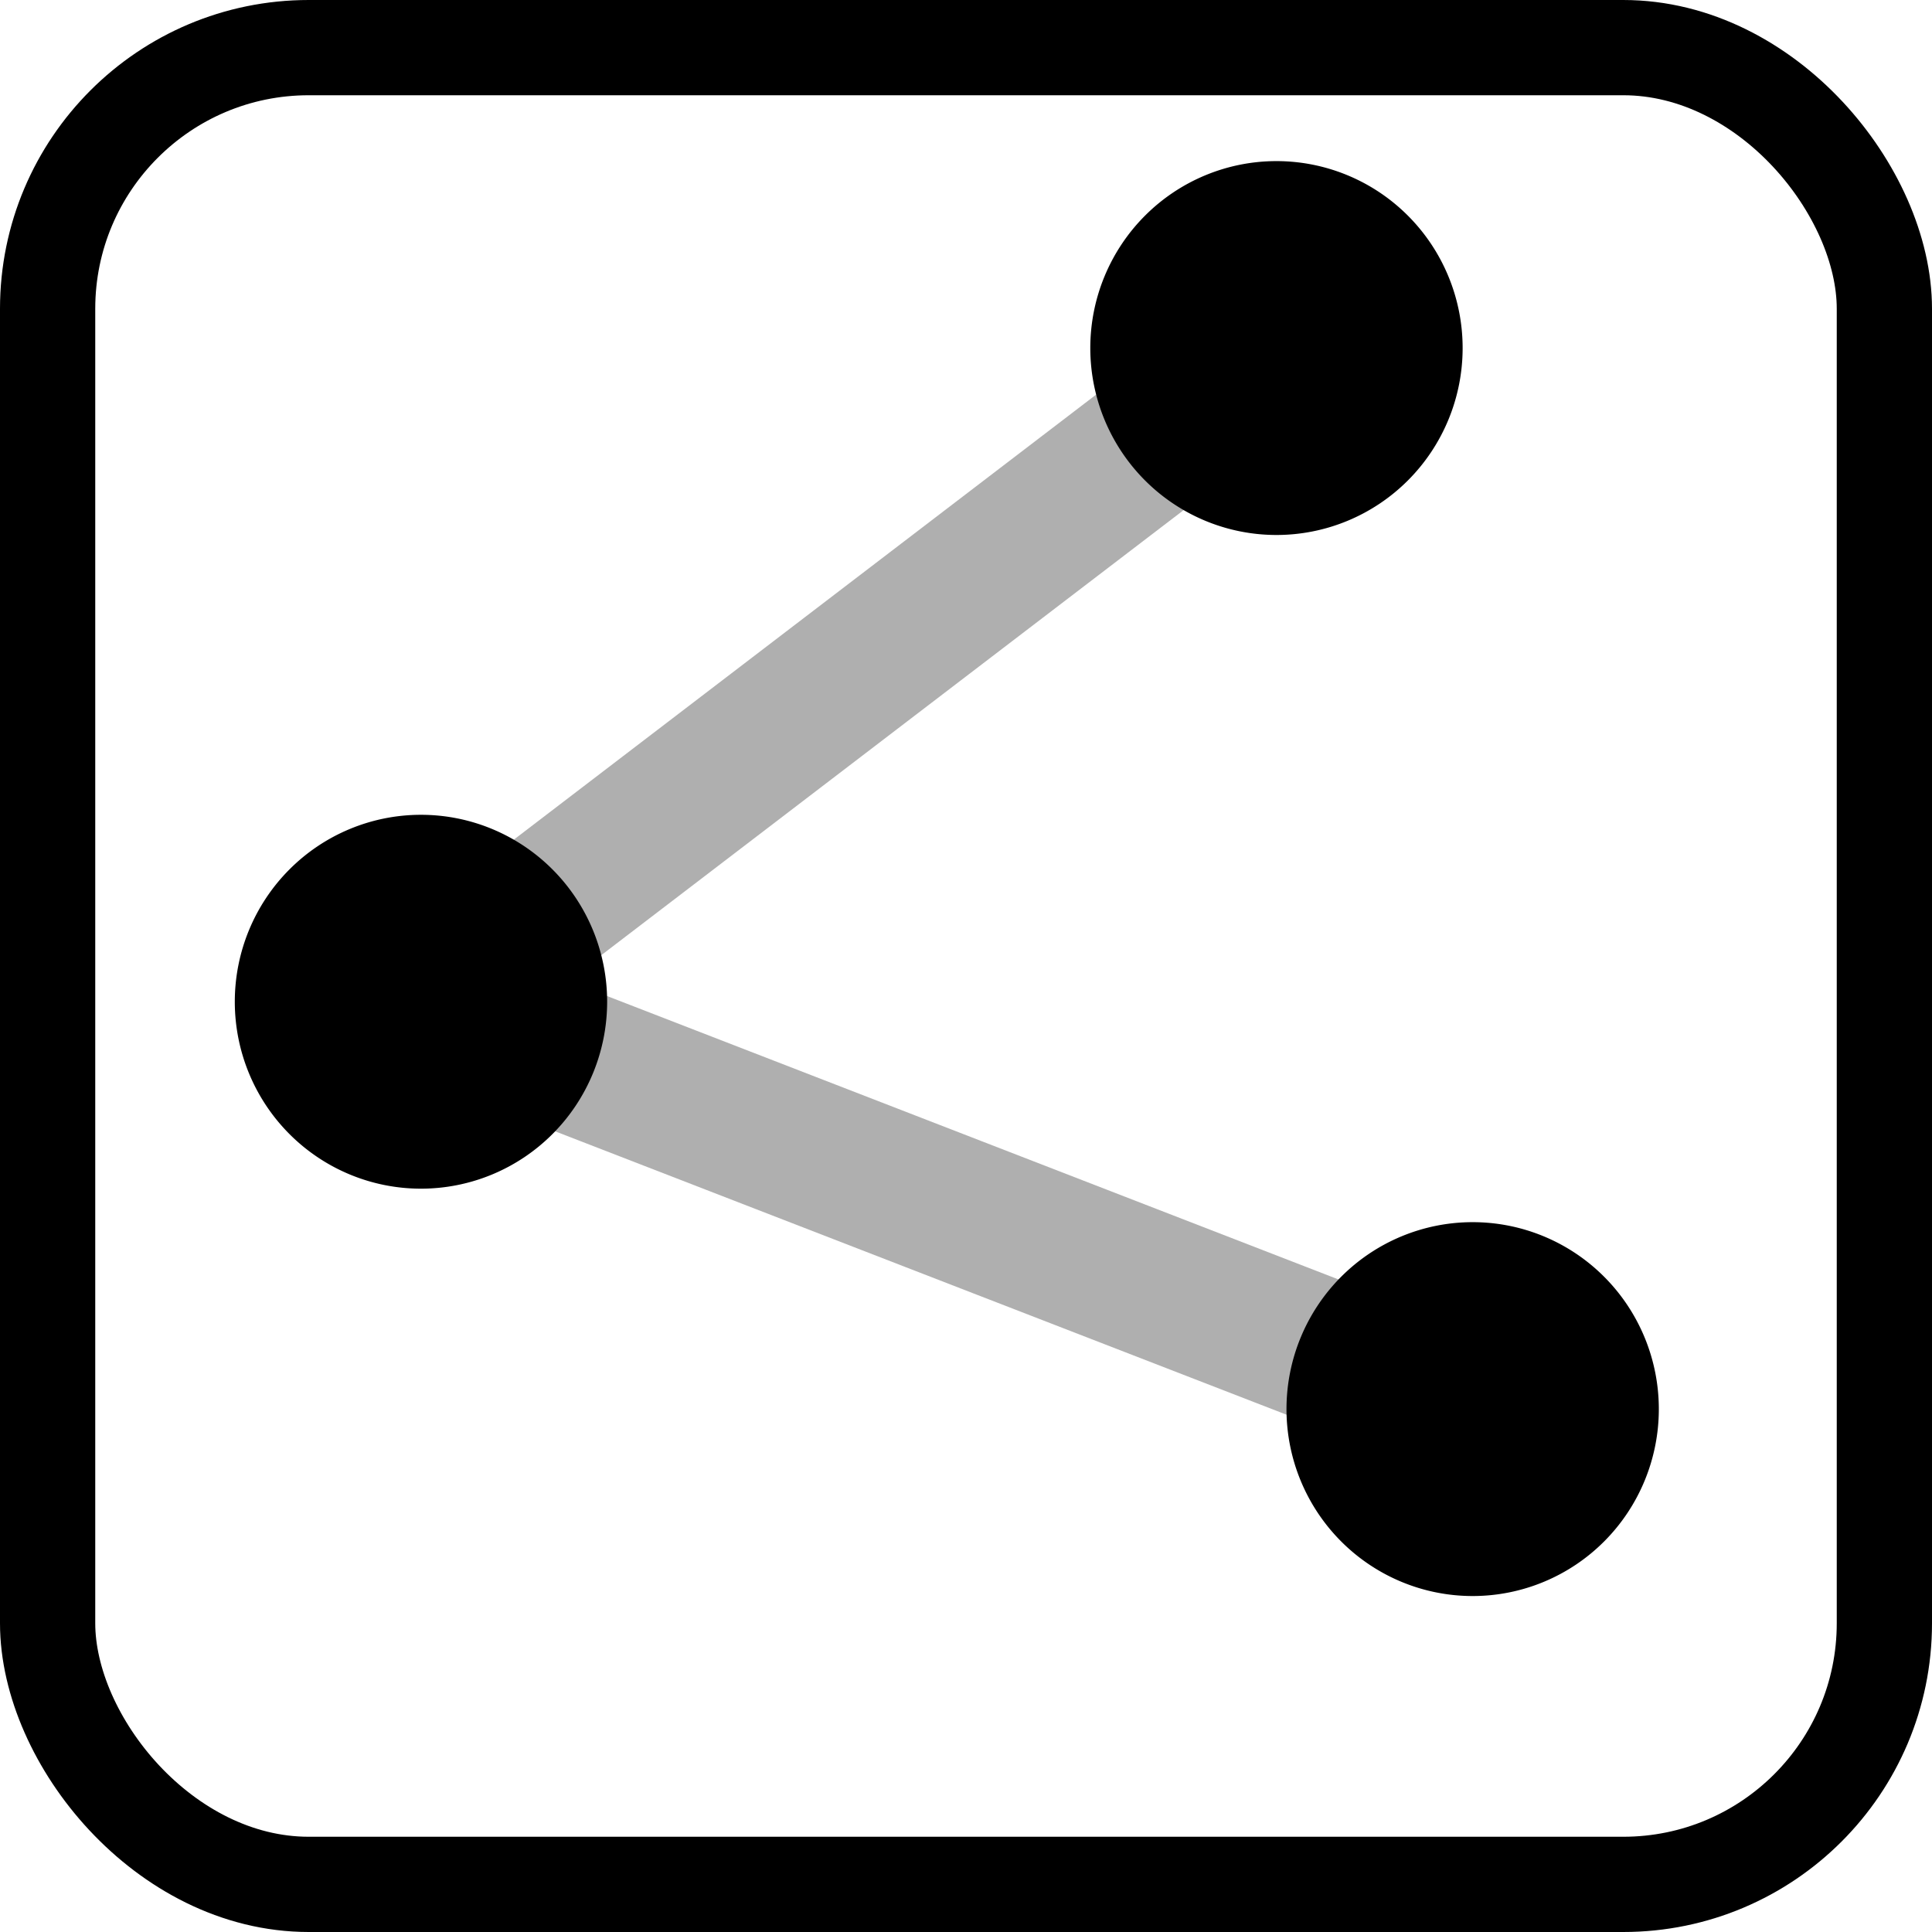
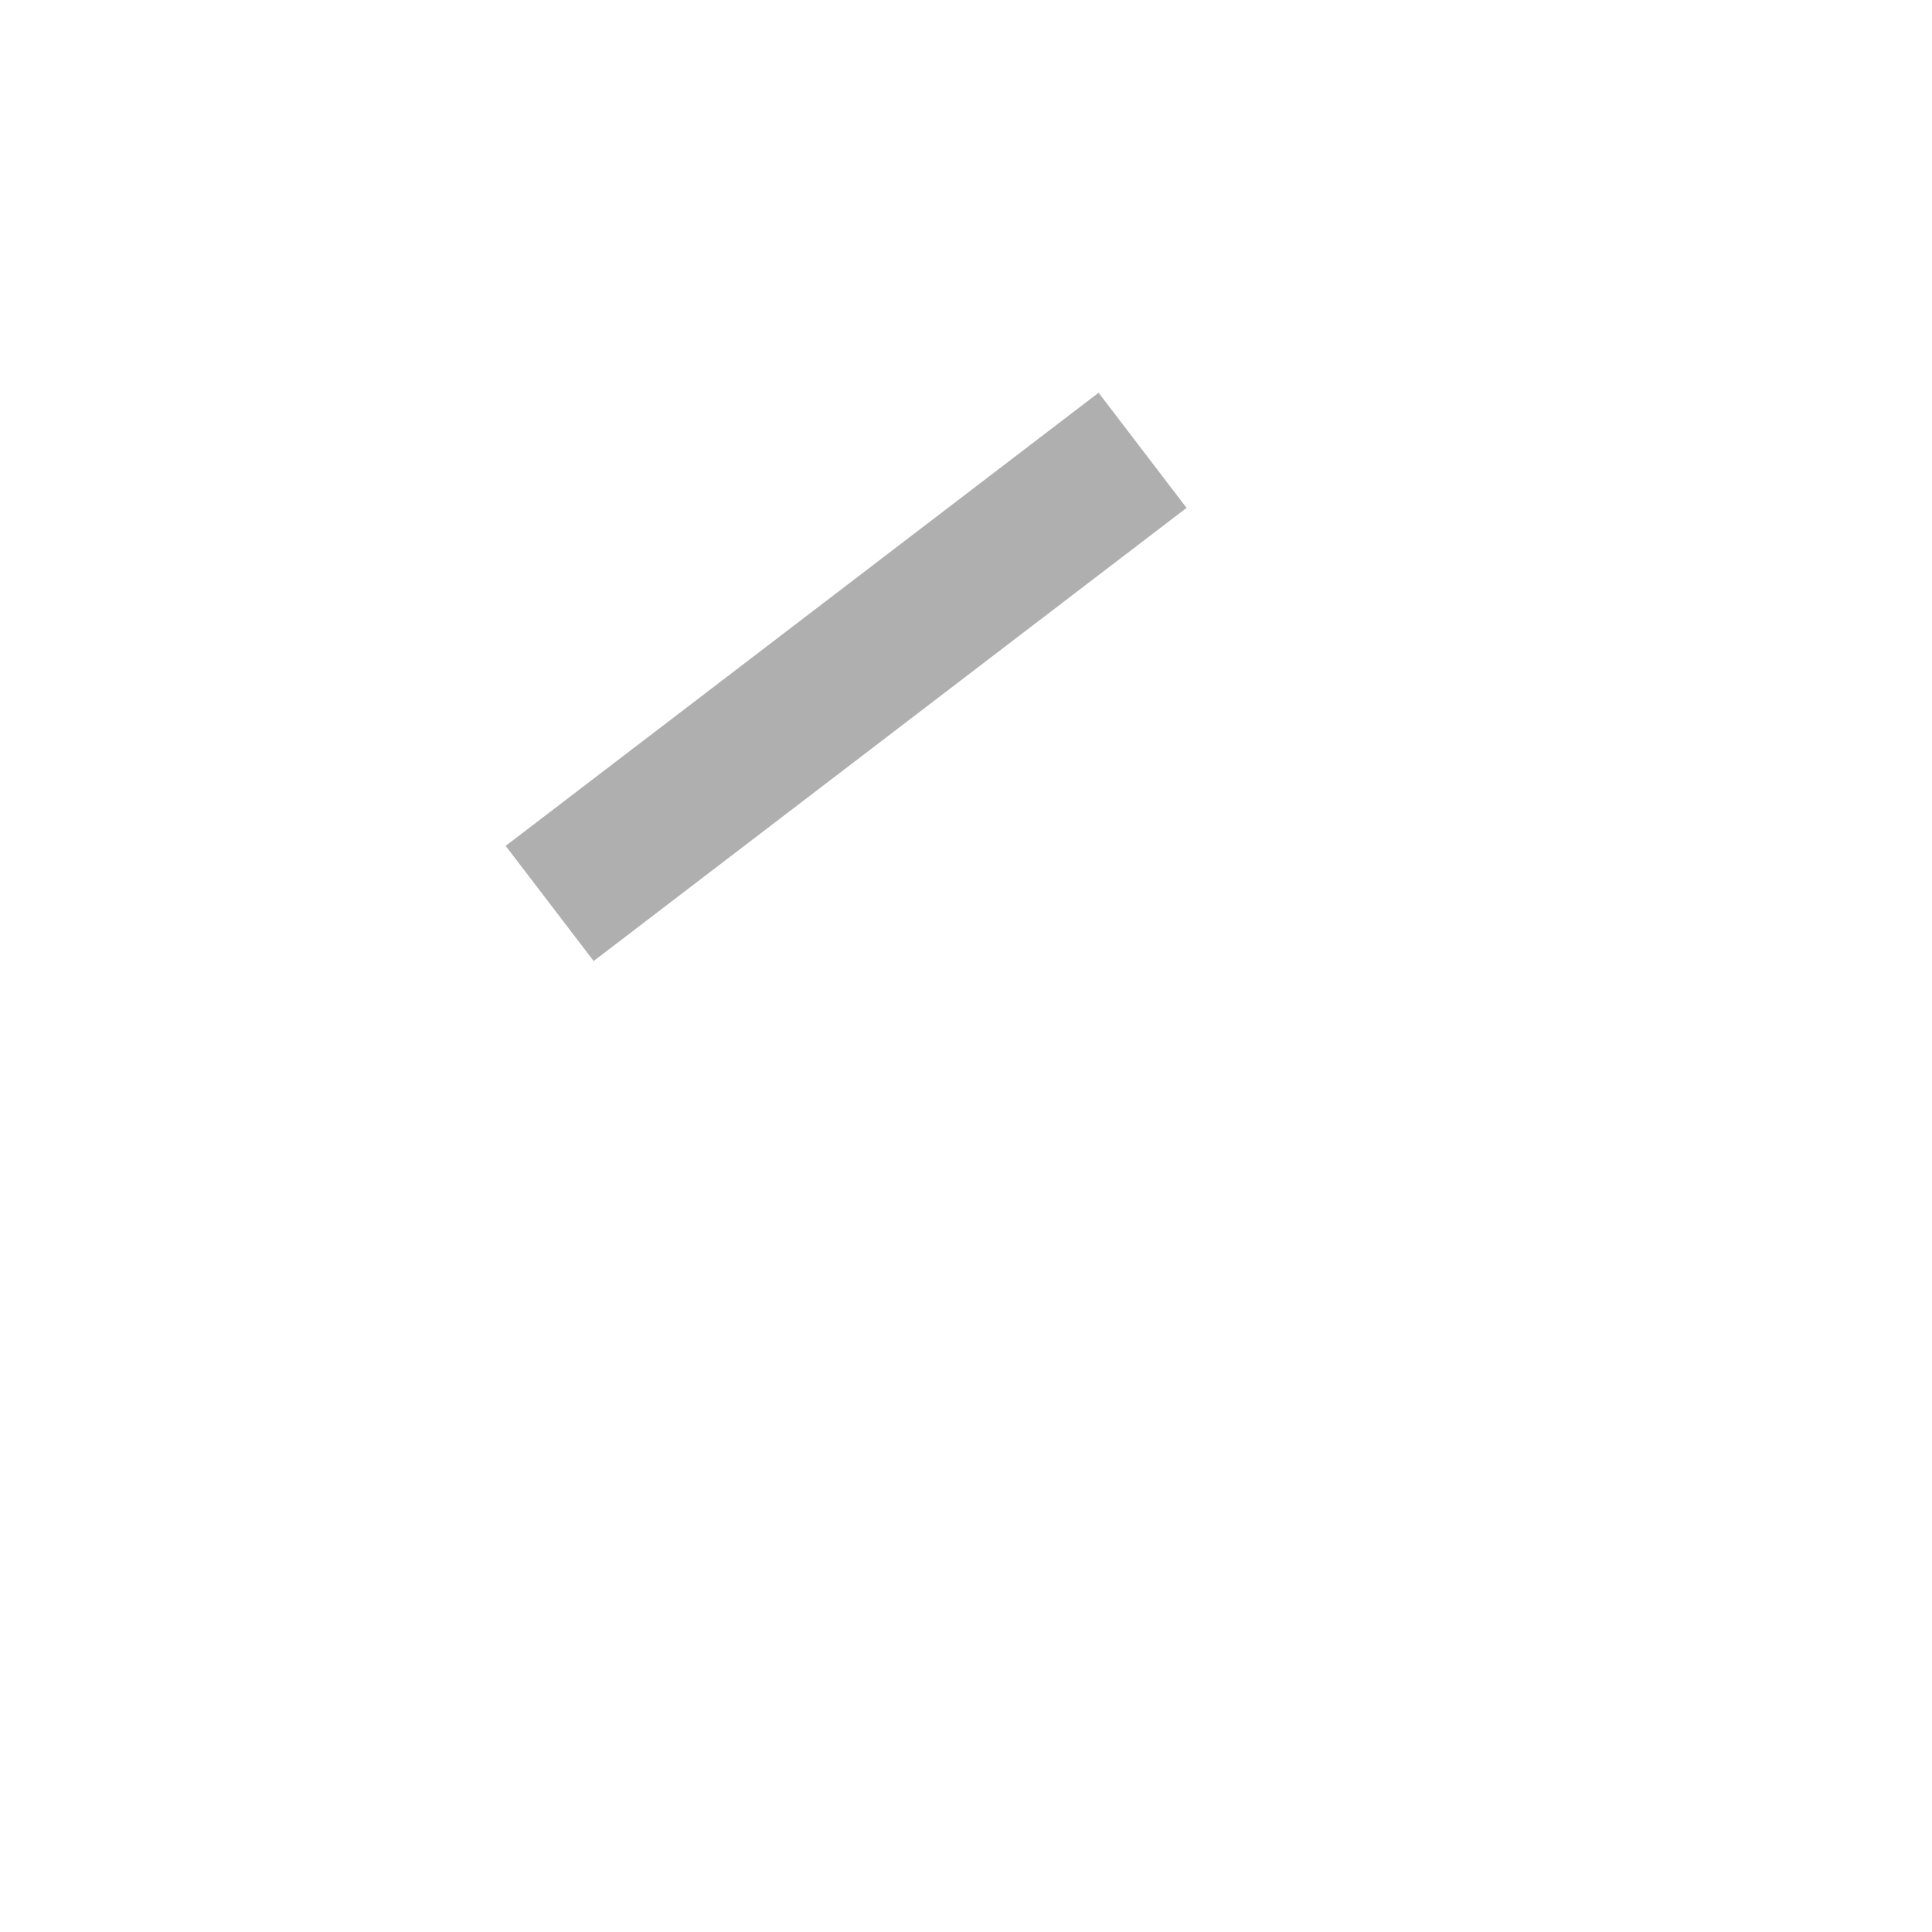
<svg xmlns="http://www.w3.org/2000/svg" xmlns:ns1="http://sodipodi.sourceforge.net/DTD/sodipodi-0.dtd" xmlns:ns2="http://www.inkscape.org/namespaces/inkscape" xmlns:xlink="http://www.w3.org/1999/xlink" width="20" height="20" id="svg2" ns1:version="0.32" ns2:version="0.46" version="1.0" ns1:docname="Way symbol.svg" ns2:output_extension="org.inkscape.output.svg.inkscape">
  <defs id="defs4">
    <ns2:perspective ns1:type="inkscape:persp3d" ns2:vp_x="0 : 526.18109 : 1" ns2:vp_y="0 : 1000 : 0" ns2:vp_z="744.09448 : 526.18109 : 1" ns2:persp3d-origin="372.04724 : 350.78739 : 1" id="perspective10" />
  </defs>
  <ns1:namedview id="base" pagecolor="#ffffff" bordercolor="#666666" borderopacity="1.0" ns2:pageopacity="0.0" ns2:pageshadow="2" ns2:zoom="1" ns2:cx="8.5999507" ns2:cy="11.114157" ns2:document-units="px" ns2:current-layer="layer1" showgrid="false" ns2:showpageshadow="false" ns2:window-width="1012" ns2:window-height="684" ns2:window-x="260" ns2:window-y="226" />
  <g ns2:label="Ebene 1" ns2:groupmode="layer" id="layer1">
    <path style="fill:none;fill-rule:evenodd;stroke:#000000;stroke-width:1.5;stroke-linecap:square;stroke-linejoin:miter;marker-start:none;stroke-miterlimit:4;stroke-dasharray:none;stroke-dashoffset:4.6;stroke-opacity:0.314" d="M 6.286,8.897 L 11.232,5.117" id="path3371" ns2:connector-type="polyline" ns2:connection-start="#path3187" ns2:connection-end="#use3189" />
-     <path style="fill:none;fill-rule:evenodd;stroke:#000000;stroke-width:1.5;stroke-linecap:square;stroke-linejoin:miter;stroke-opacity:0.314;stroke-miterlimit:4;stroke-dasharray:none" d="M 6.286,11.116 L 13.262,13.819" id="path3968" ns2:connector-type="polyline" ns2:connection-start="#path3187" ns2:connection-end="#use3966" />
    <use x="0" y="0" xlink:href="#path3187" id="use3189" transform="translate(8.856,-6.767)" width="20" height="20" />
-     <path ns1:type="arc" style="fill:#000000;fill-opacity:1;stroke:#000000;stroke-width:1;stroke-linejoin:miter;stroke-miterlimit:4;stroke-dasharray:none;stroke-dashoffset:0;stroke-opacity:1" id="path3187" ns1:cx="16.667517" ns1:cy="18.484772" ns1:rx="132.83505" ns1:ry="110.6117" d="M 149.503,18.485 A 132.835,110.612 0 1 1 -116.168,18.485 A 132.835,110.612 0 1 1 149.503,18.485 z" transform="matrix(1.4454016e-2,0,0,1.7416028e-2,4.117,10.048)" />
    <use x="0" y="0" xlink:href="#path3187" id="use3966" transform="translate(10.887,4.217)" width="20" height="20" />
-     <rect style="fill:none;fill-opacity:1;stroke:#000000;stroke-width:0.986;stroke-linecap:square;stroke-linejoin:miter;stroke-miterlimit:1;stroke-dasharray:none;stroke-dashoffset:4.6;stroke-opacity:1" id="rect3970" width="19.014" height="19.014" x="0.493" y="0.493" ry="2.703" />
  </g>
</svg>